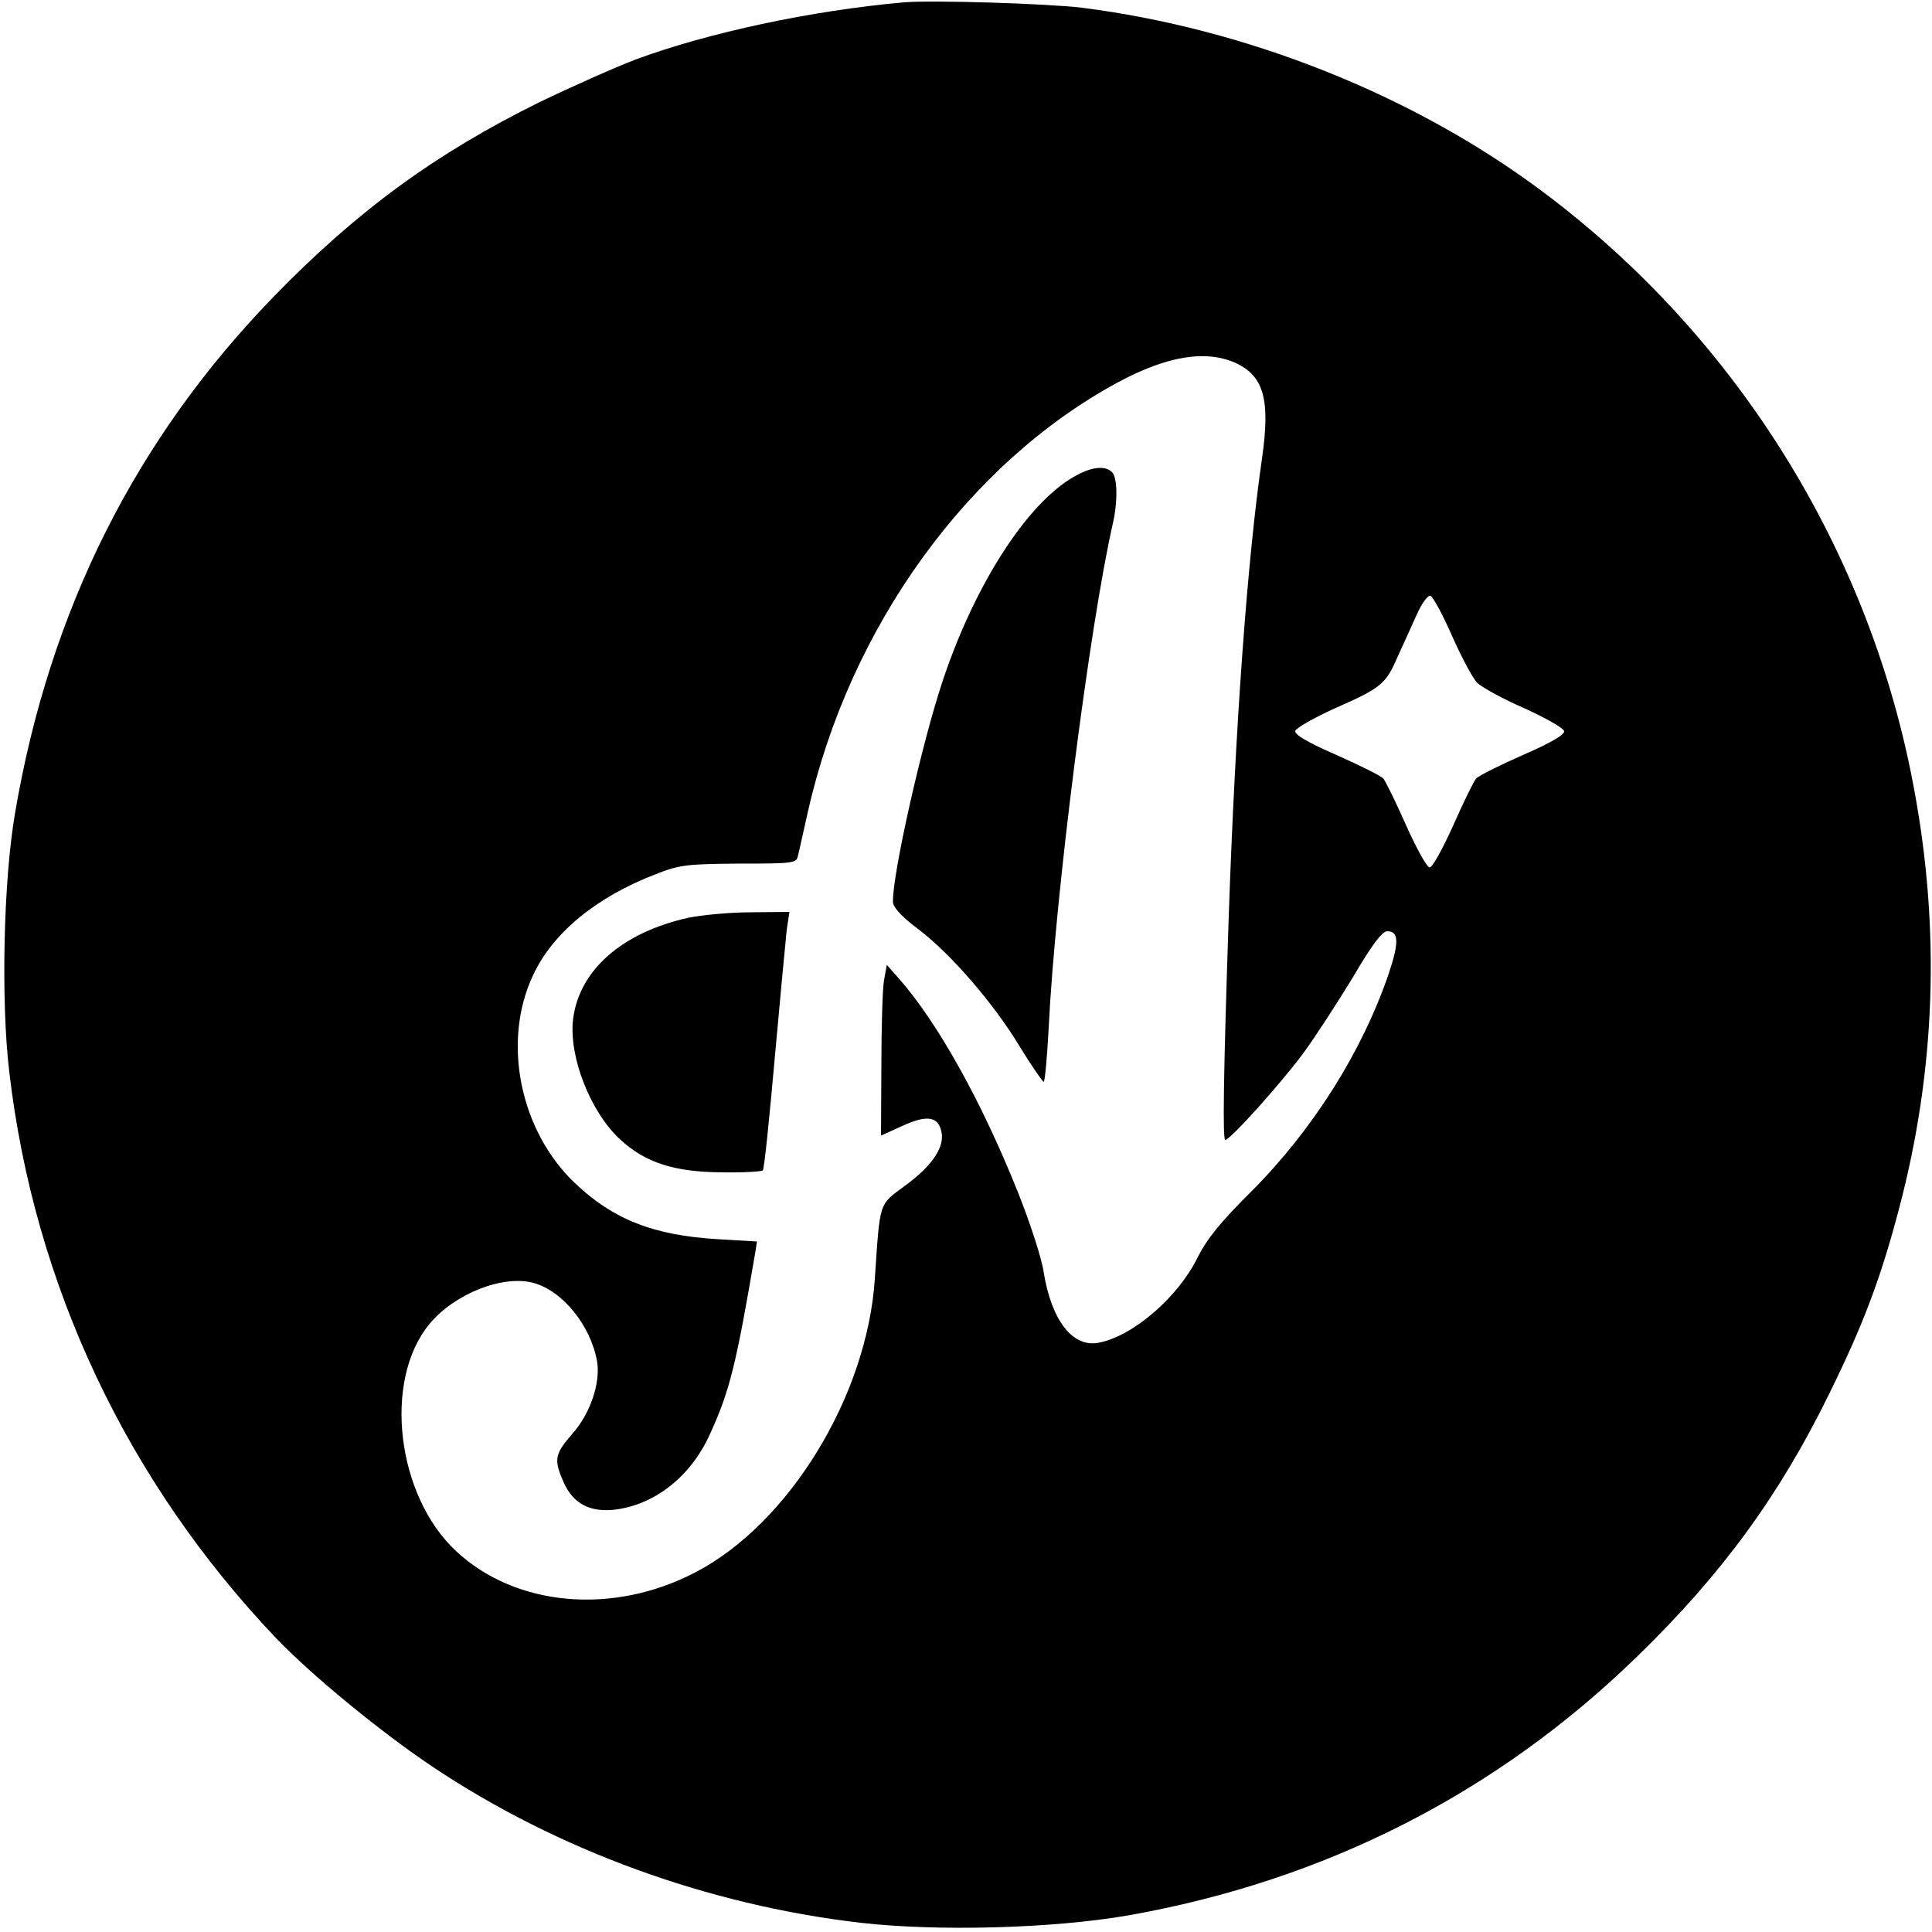
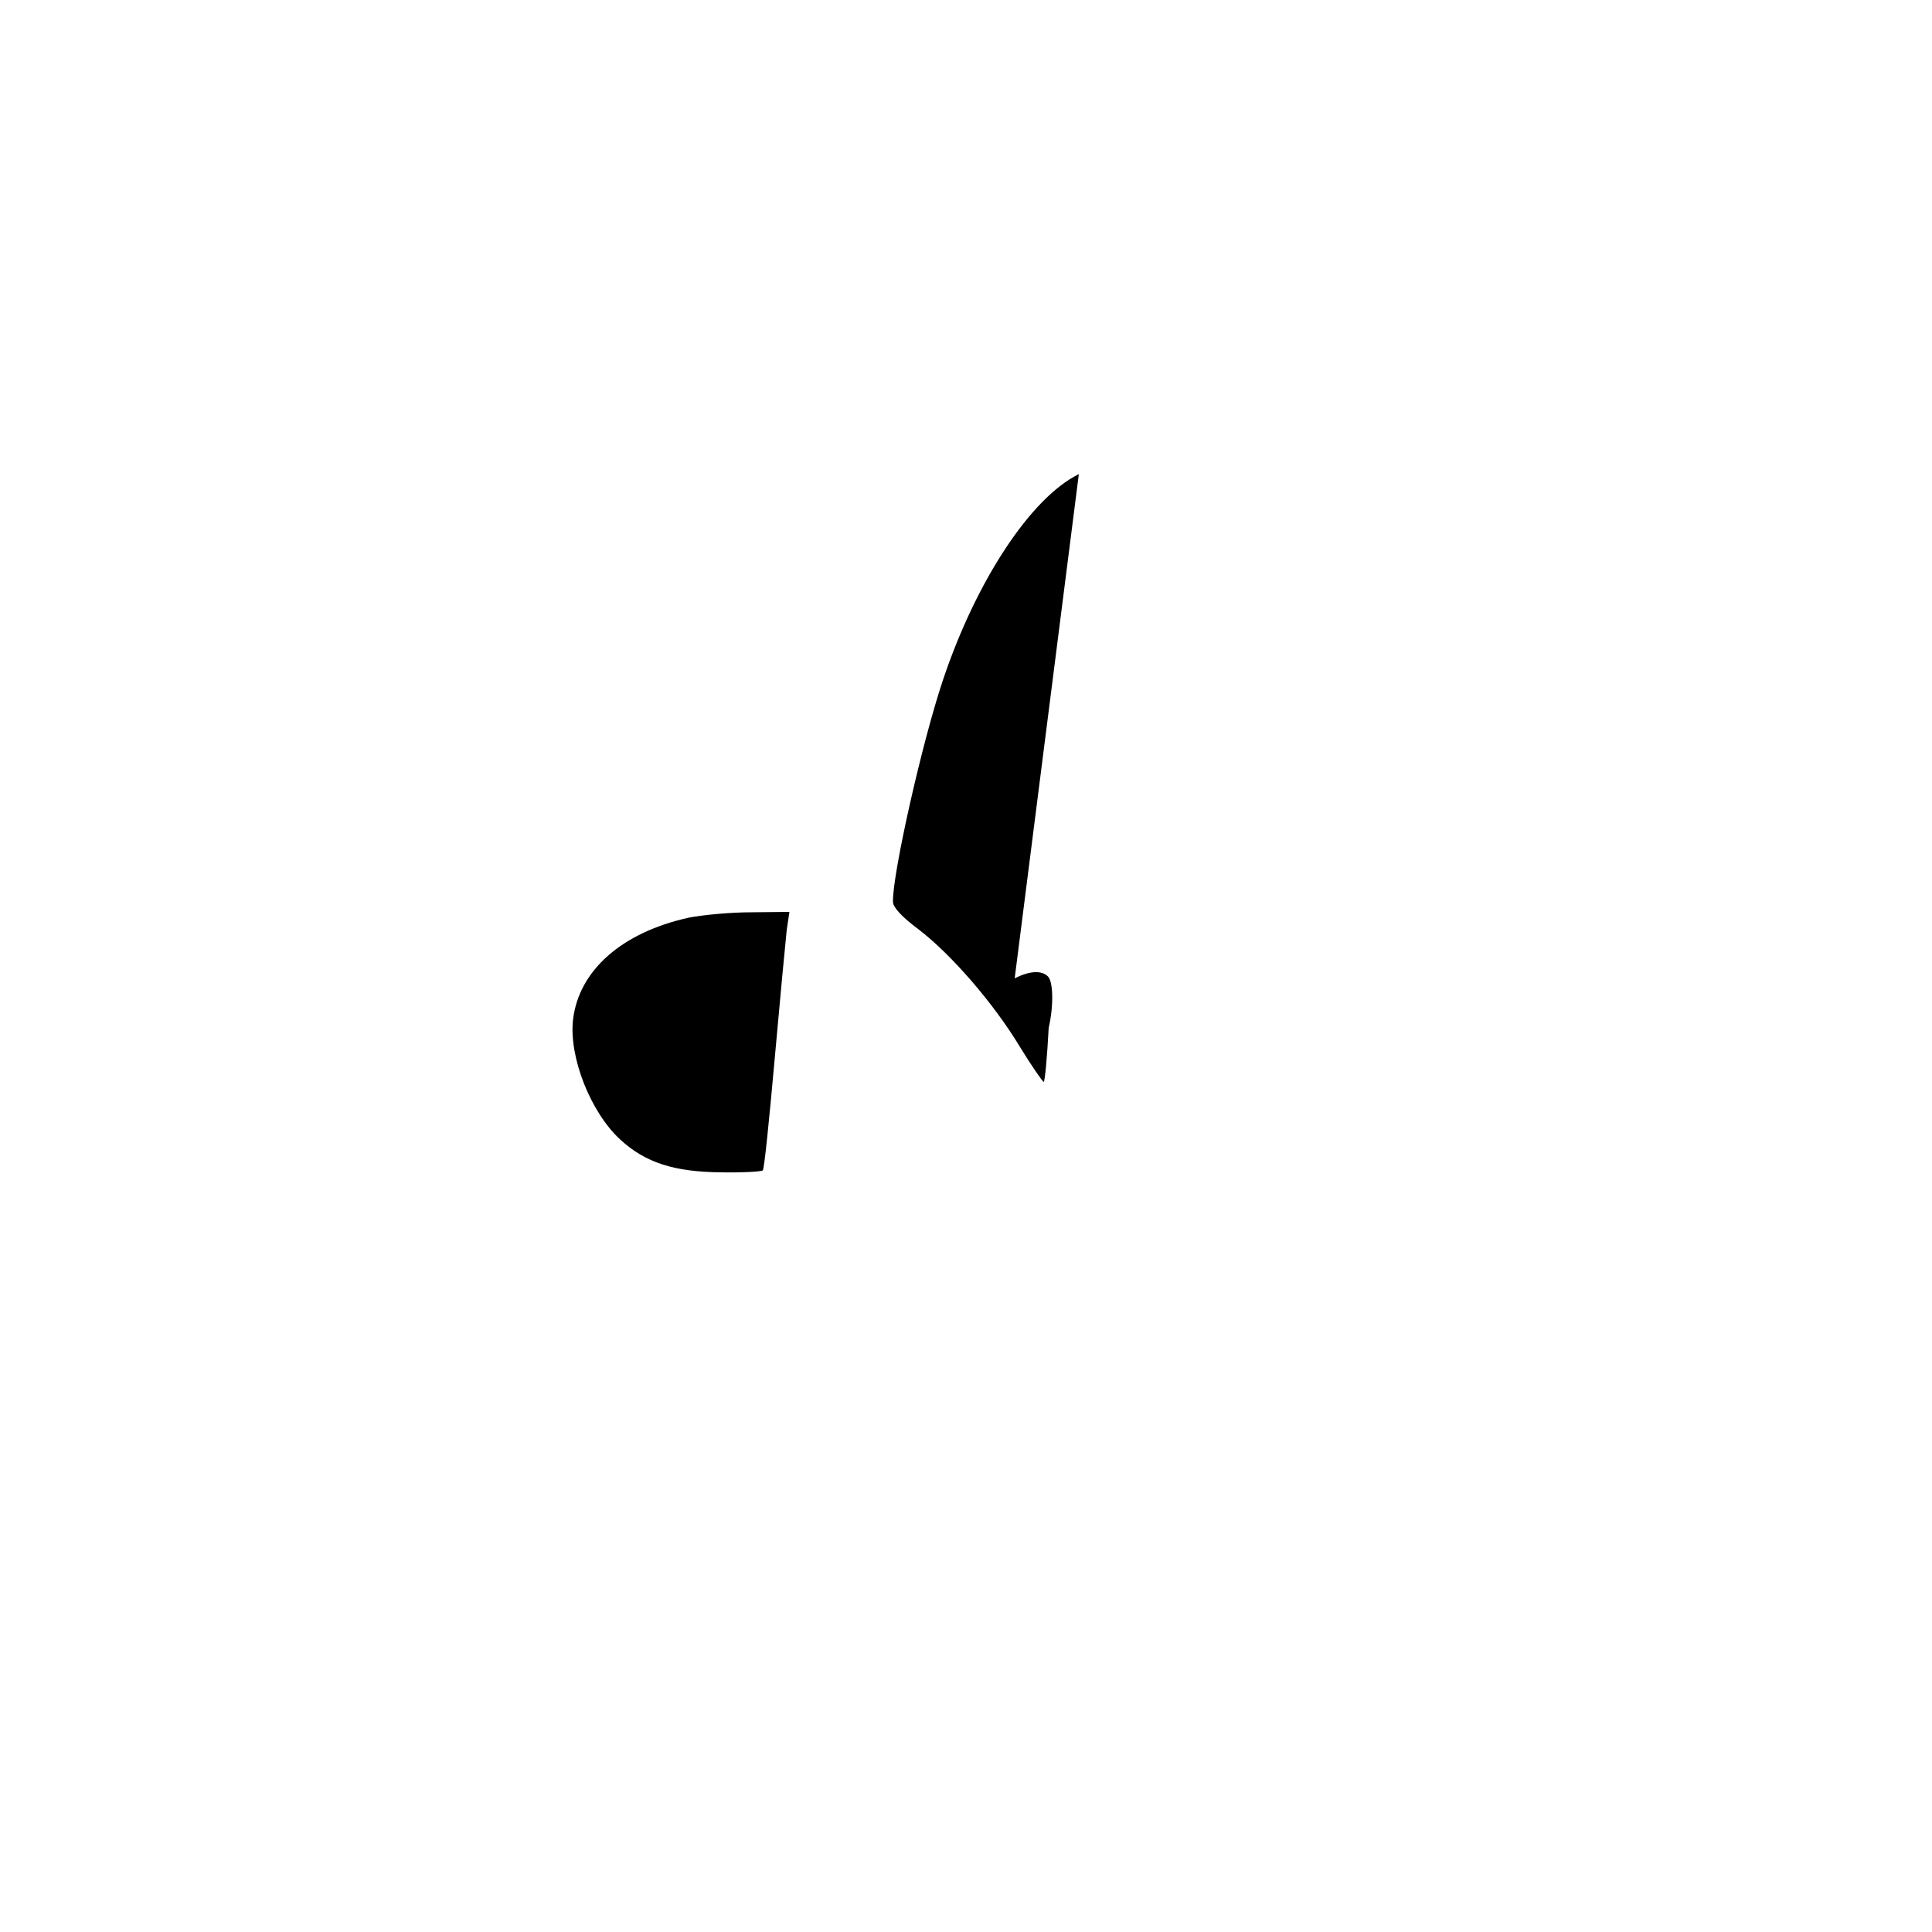
<svg xmlns="http://www.w3.org/2000/svg" version="1.0" width="666.667" height="666.667" viewBox="0 0 500 500">
-   <path d="M234 .6c-23.8 2.1-50.6 7.8-69.5 14.8-5.5 2.1-16.7 7.1-25 11.1C112.8 39.7 92.6 54.4 71 76.6 35.1 113.5 12.8 158 3.9 210.4c-3 17.3-3.7 48.6-1.5 67 6.4 55 30.4 105.9 69 146.5 9.2 9.6 26.8 24.1 40.5 33.3 32.3 21.6 71.3 35.8 110.7 40.4 20 2.3 49.8 1.5 69.4-1.9 50.9-9 95.4-31.6 131.9-67.2 21.8-21.2 36.7-41.6 49.6-68 8.8-17.9 13.2-29.6 18-47.8 9.4-35.6 10.7-71.7 3.9-108.3-11.3-61.6-45.9-117.3-96.3-154.9C365.8 24.6 322.6 7.4 280 2c-9.2-1.1-38.7-2-46-1.4zm85.7 93.3c7.4 3.4 9.1 9.5 6.9 24.8-3.8 26.2-6.9 69-8.6 118.3-1.4 42.1-1.6 58-.9 58 1.3 0 14.2-14.4 20.1-22.3 3.3-4.5 9.1-13.5 13-19.9 4.8-8.2 7.5-11.8 8.8-11.8 3 0 3.1 2.8.5 10.7-6.9 20.3-19.5 40.4-35.6 56.6-8.1 8-11.6 12.4-14 17.2-5 10.2-16.8 20.4-25.6 22-6.7 1.3-12.2-5.8-14.2-18.3-.5-3.5-3.5-12.7-6.6-20.5-9.4-23.5-20.7-43.9-30.9-55.5l-3.1-3.5-.7 3.9c-.4 2.1-.7 12.1-.7 22.1l-.1 18.2 5.5-2.5c6.3-2.9 9.2-2.5 10.1 1.3 1 4-2.2 8.9-9.3 14.1-7 5.2-6.5 3.8-7.9 24.2-2 30.3-22.2 63.3-46.4 75.9-21.4 11.2-46.6 8.9-62-5.5-15.4-14.4-18.9-44.1-6.9-58.7 6.5-7.9 19-12.8 26.9-10.7 7.5 2 14.8 10.9 16.5 20.2 1 5.5-1.7 13.7-6.5 19-4.5 5.2-4.7 6.6-2.1 12.5 2.5 5.5 6.8 7.7 13.2 7 10.5-1.3 19.8-8.7 24.7-19.7 5.1-11.1 6.8-18.3 11.7-47.1l.4-2.6-10.2-.6c-16.6-1-27-5.1-36.9-14.5-14.3-13.6-18.9-36.6-10.9-53.7 5.1-11.1 16.5-20.4 31.9-26.3 6.1-2.4 8-2.6 21.5-2.7 14 0 14.8-.1 15.2-2 .3-1.1 1.4-6.3 2.6-11.5 10.8-47.8 41.4-90.1 80.3-111.1 12.7-6.8 22.6-8.4 30.3-5zm56.1 70.7c2.4 5.4 5.3 10.9 6.5 12.1 1.2 1.2 6.7 4.2 12.2 6.6 5.5 2.5 10.1 5.1 10.3 5.9.2.9-3.3 3-10.7 6.2-6.1 2.7-11.5 5.4-12.1 6.1-.6.7-3.3 6.2-5.9 12.1-2.7 6-5.4 10.9-6.1 10.9-.7 0-3.4-4.9-6.1-10.9-2.6-5.9-5.3-11.4-5.9-12.1-.6-.7-6-3.4-12.1-6.1-7.4-3.2-10.9-5.3-10.7-6.2.2-.8 4.8-3.4 10.3-5.9 11.8-5.2 13.1-6.2 16.1-13.1 1.3-2.8 3.5-7.7 4.9-10.8 1.4-3.2 3-5.4 3.7-5.2.7.3 3.2 4.9 5.6 10.4z" />
-   <path d="M279.2 122.7c-12.4 6.1-26.5 27.5-35.1 53.1-5.5 16.3-13.2 50.7-13 57.6 0 1.4 2.3 3.9 6.6 7.1 8.5 6.5 19.5 19.2 26.3 30.5 3 4.9 5.8 8.9 6.1 9 .3 0 .9-6.3 1.3-14C273 232.4 282 161.8 288 135.5c1.3-5.6 1.2-11.9-.2-13.3-1.6-1.6-4.7-1.5-8.6.5zm-101 114.8c-17.2 3.8-28.4 13.6-29.9 26.4-1.1 9.6 4.5 23.9 12.2 31 6.5 6 14 8.4 26.2 8.5 5.6.1 10.4-.2 10.7-.5.4-.3 1.7-13.4 3.1-29 1.4-15.6 2.8-30.5 3.1-33.2l.7-4.7-9.9.1c-5.5 0-12.7.7-16.2 1.4z" />
+   <path d="M279.2 122.7c-12.4 6.1-26.5 27.5-35.1 53.1-5.5 16.3-13.2 50.7-13 57.6 0 1.4 2.3 3.9 6.6 7.1 8.5 6.5 19.5 19.2 26.3 30.5 3 4.9 5.8 8.9 6.1 9 .3 0 .9-6.3 1.3-14c1.3-5.6 1.2-11.9-.2-13.3-1.6-1.6-4.7-1.5-8.6.5zm-101 114.8c-17.2 3.8-28.4 13.6-29.9 26.4-1.1 9.6 4.5 23.9 12.2 31 6.5 6 14 8.4 26.2 8.5 5.6.1 10.4-.2 10.7-.5.4-.3 1.7-13.4 3.1-29 1.4-15.6 2.8-30.5 3.1-33.2l.7-4.7-9.9.1c-5.5 0-12.7.7-16.2 1.4z" />
</svg>